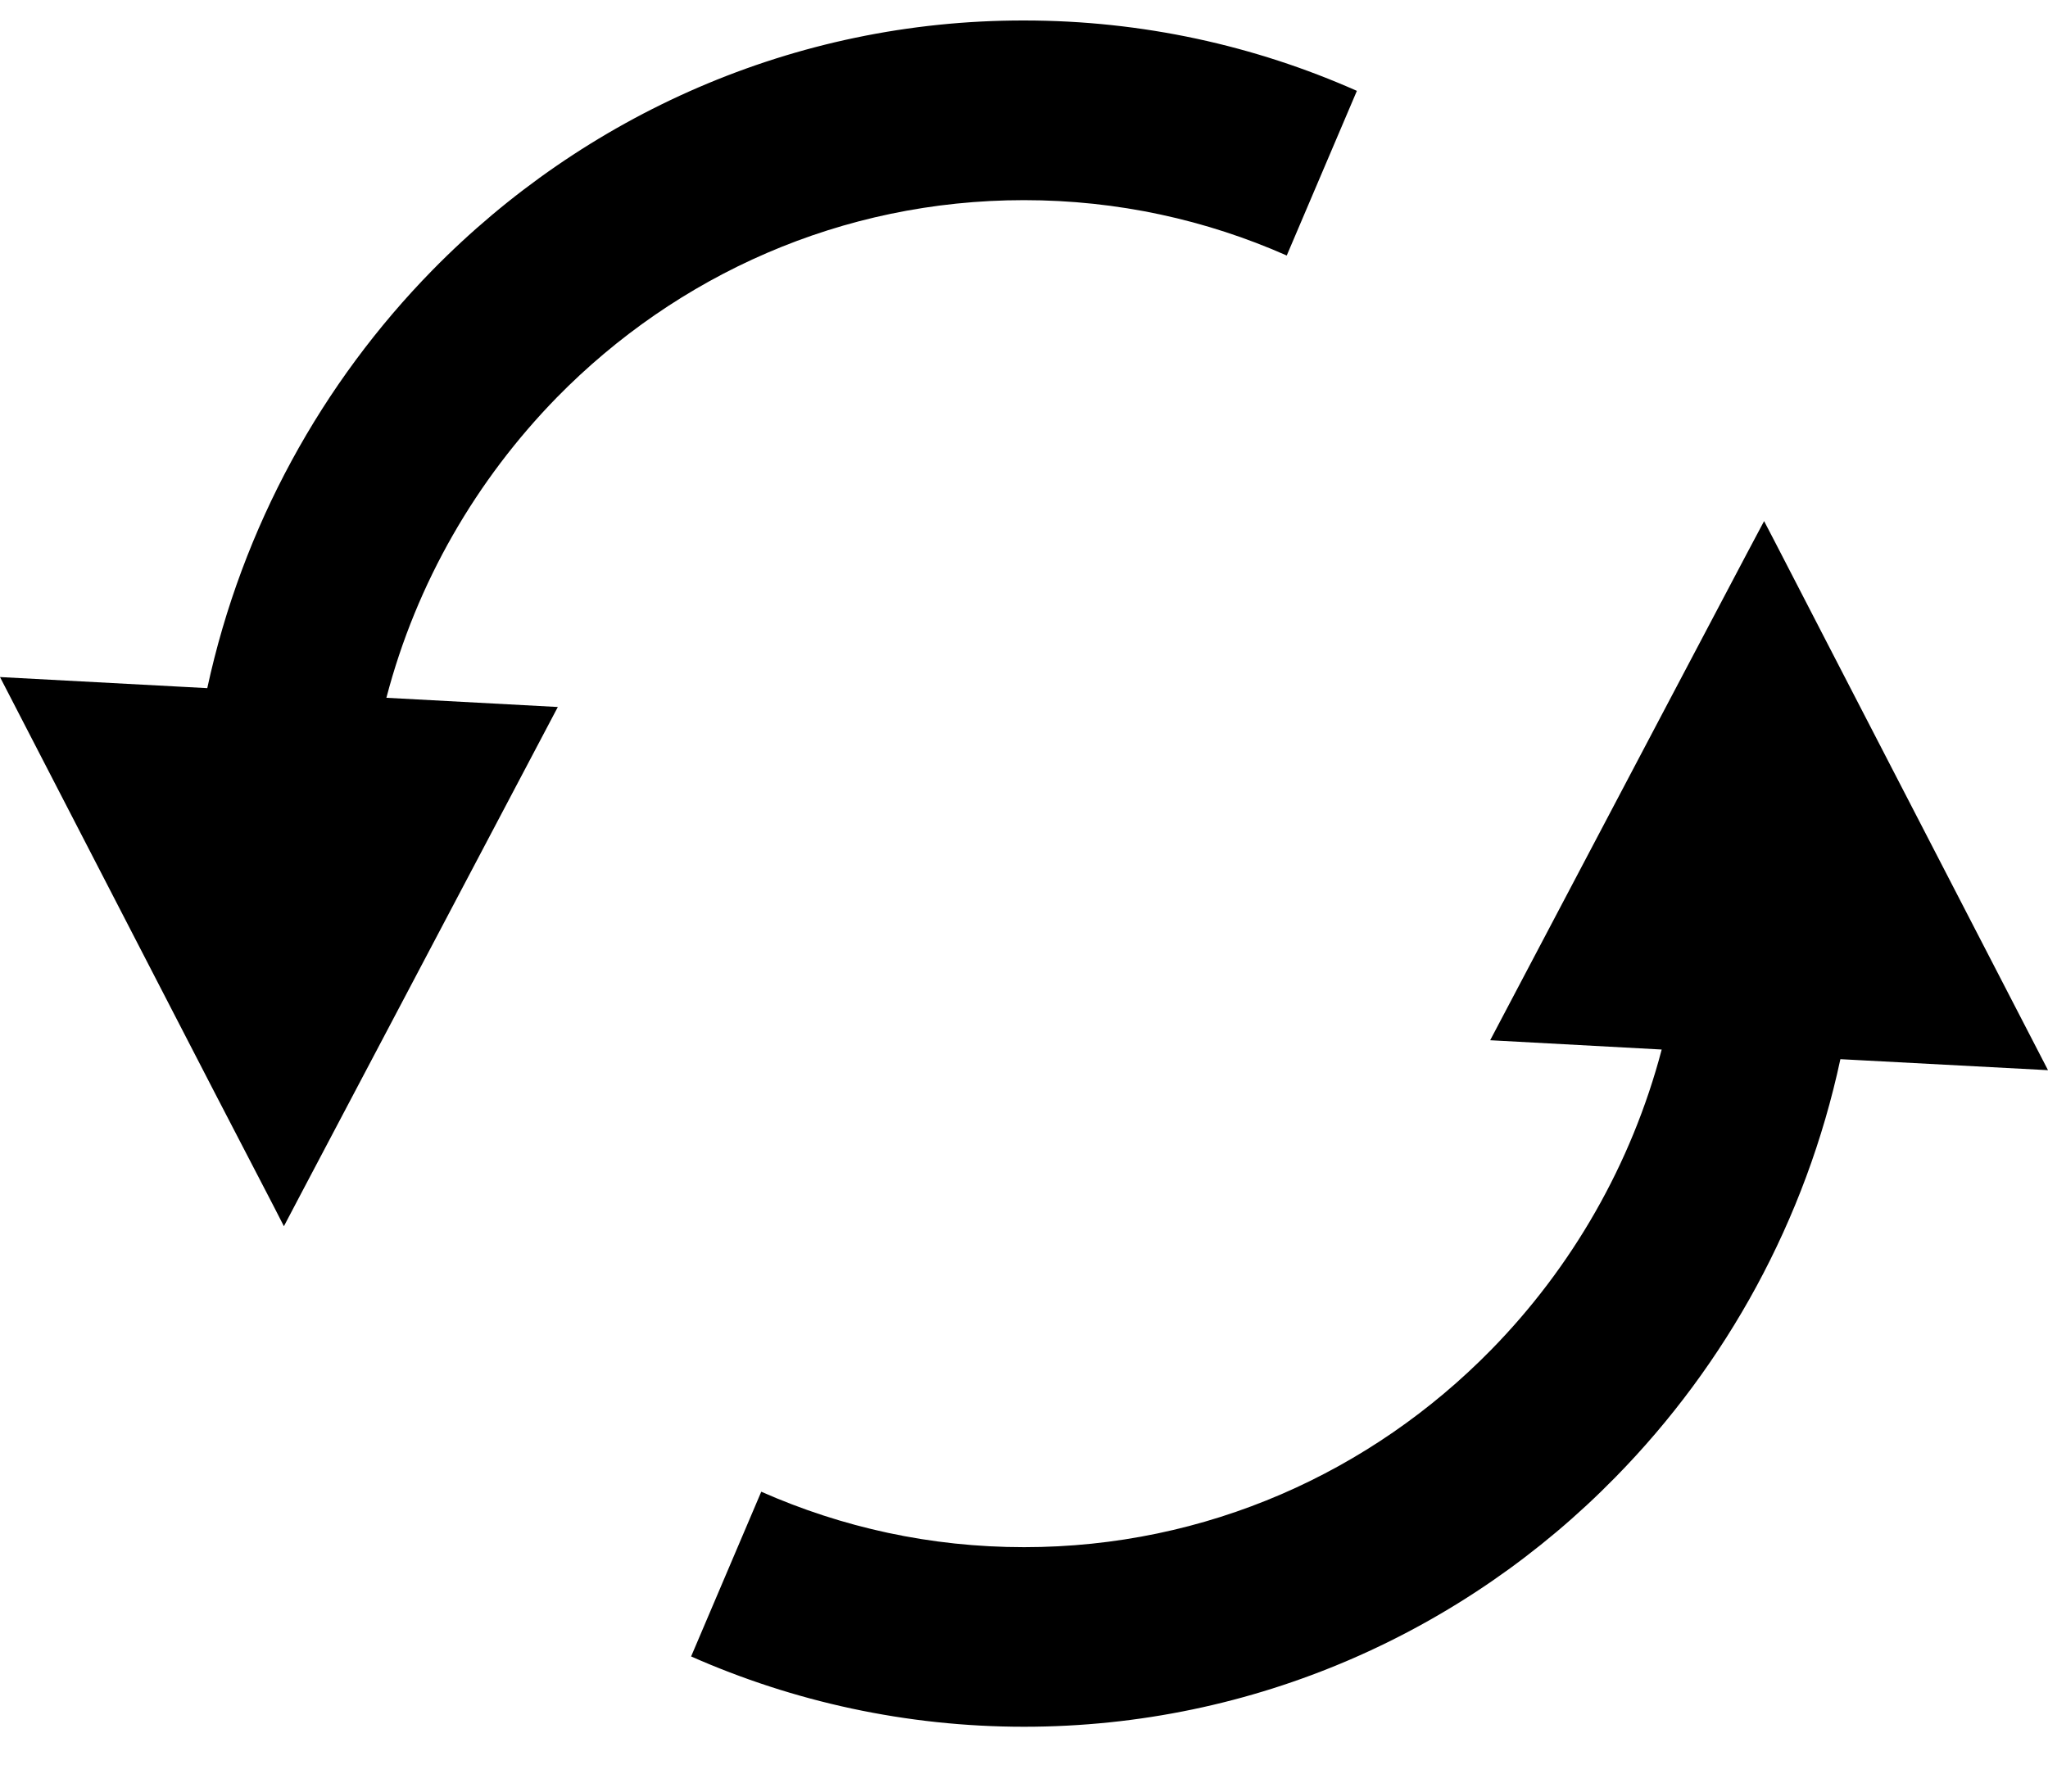
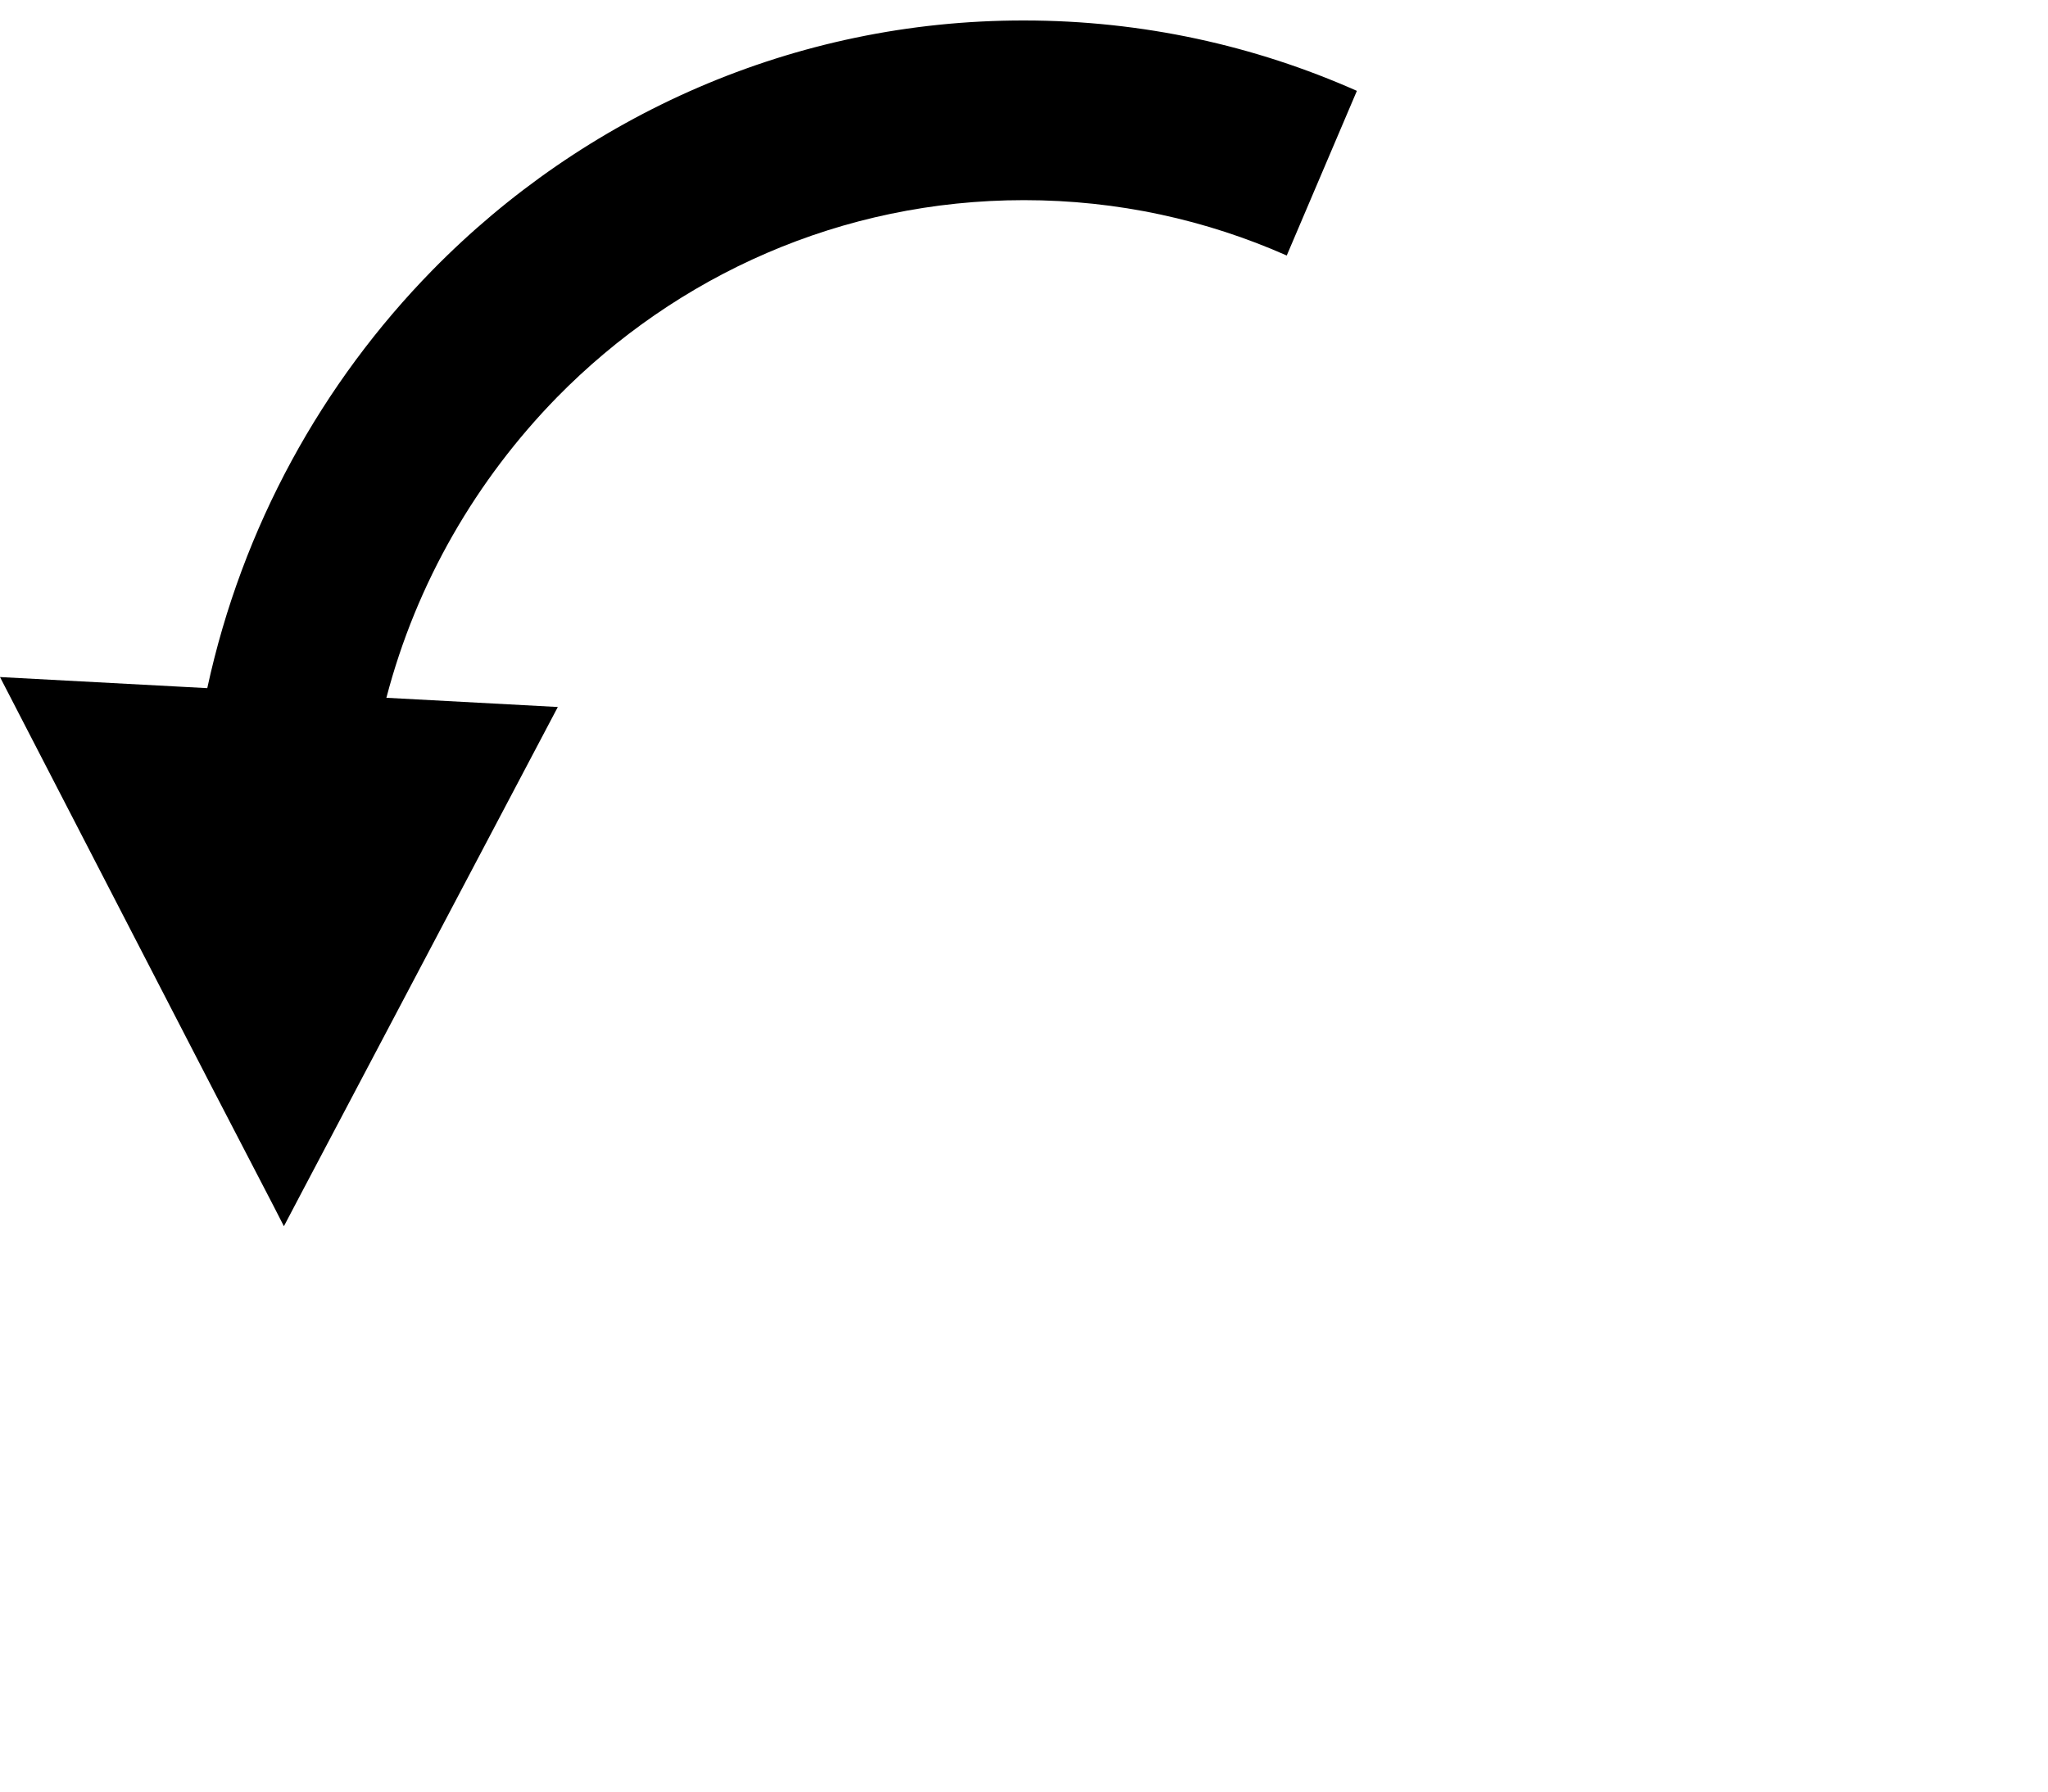
<svg xmlns="http://www.w3.org/2000/svg" width="24" height="21" viewBox="0 0 24 21" fill="none">
  <path d="M5.067 3.167C3.774 4.487 2.838 6.175 2.429 8.066L-2.81345e-07 7.936L2.525 12.825L3.203 14.131L3.327 14.373L3.53 13.987L4.493 12.162L6.537 8.287L4.528 8.179C4.881 6.827 5.584 5.623 6.526 4.658C7.93 3.227 9.86 2.346 12 2.346C13.097 2.346 14.137 2.578 15.079 2.995L15.901 1.065C14.707 0.535 13.387 0.24 12 0.24C9.296 0.237 6.839 1.36 5.067 3.167Z" fill="black" />
-   <path d="M19.507 8.315L17.463 12.193L19.473 12.302C19.118 13.653 18.416 14.861 17.474 15.822C16.07 17.254 14.14 18.135 12.001 18.135C10.902 18.135 9.867 17.903 8.921 17.485L8.099 19.416C9.296 19.945 10.617 20.24 12.001 20.24C14.704 20.24 17.164 19.121 18.933 17.313C20.227 15.994 21.162 14.306 21.567 12.415L24 12.544L21.475 7.659L20.797 6.346L20.673 6.108L20.47 6.49L19.507 8.315Z" fill="black" />
</svg>